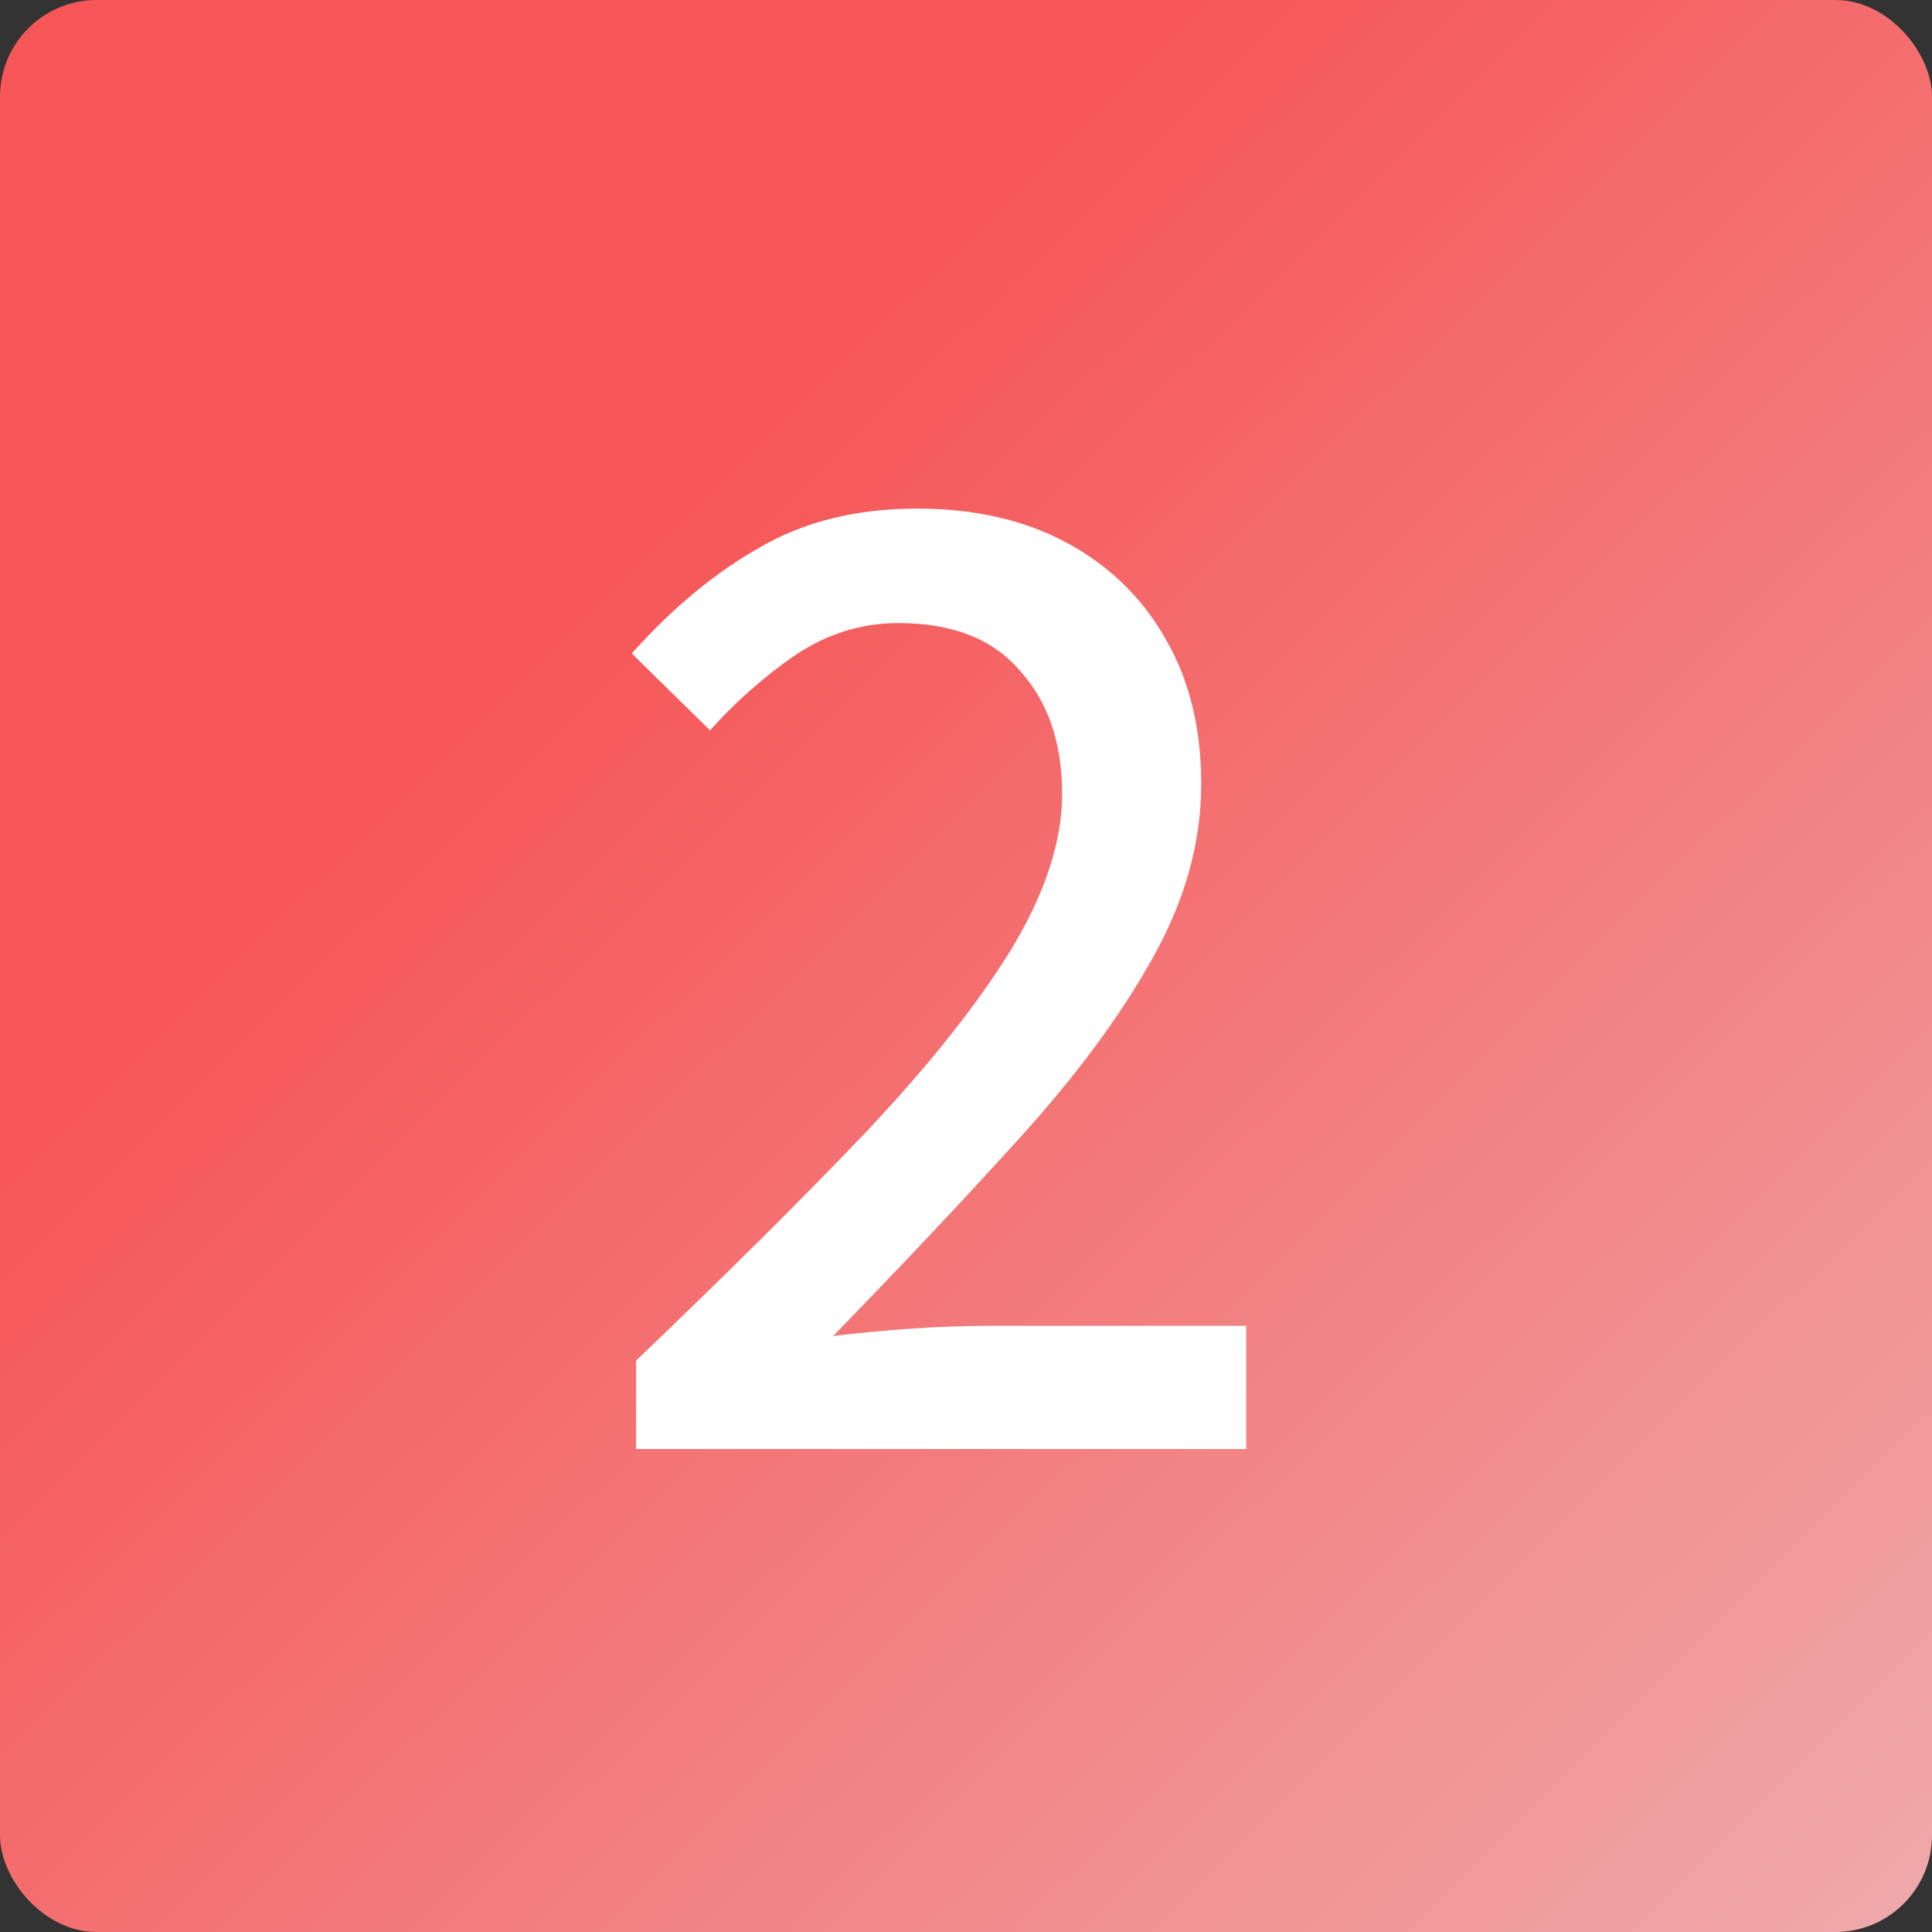
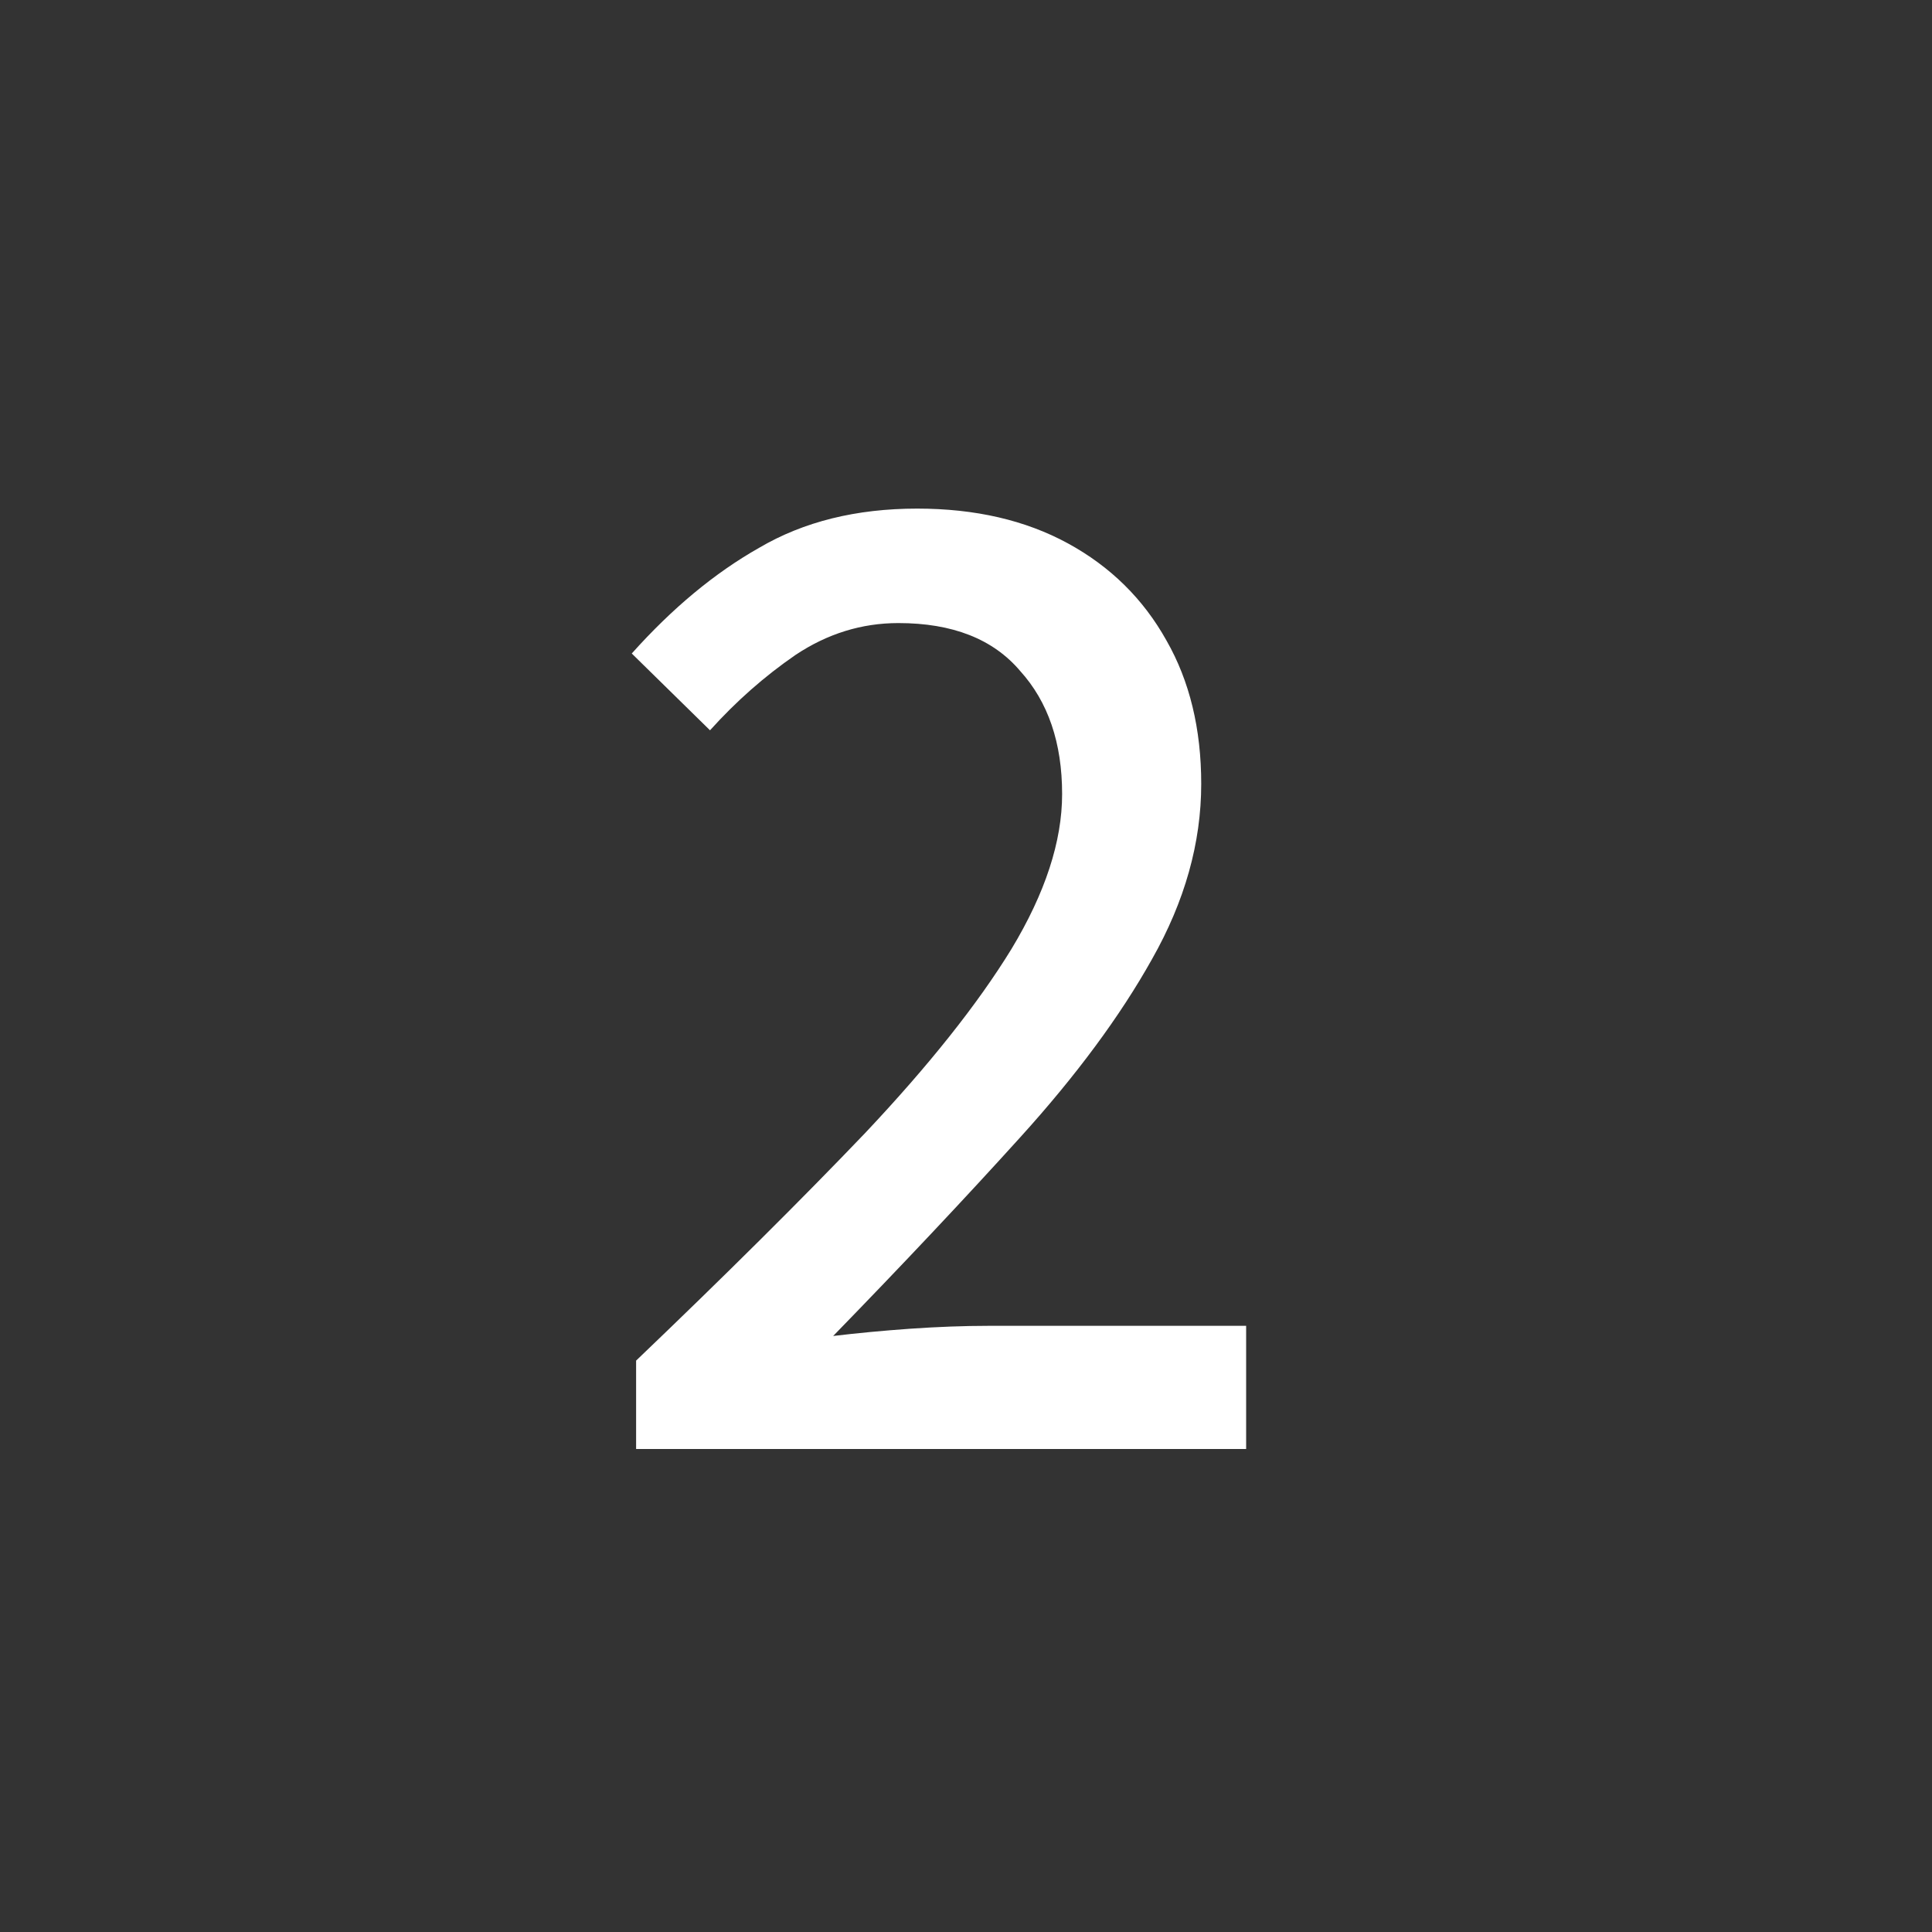
<svg xmlns="http://www.w3.org/2000/svg" width="40" height="40" viewBox="0 0 40 40" fill="none">
  <rect x="0" y="0" width="40" height="40" fill="#333333" stroke="none" />
-   <rect width="40" height="40" rx="2" fill="url(#paint0_linear_26_154)" />
  <path d="M13.17 30V28.17C15.01 26.41 16.59 24.84 17.91 23.46C19.23 22.06 20.24 20.79 20.94 19.65C21.64 18.49 21.99 17.42 21.99 16.44C21.99 15.38 21.7 14.53 21.12 13.89C20.56 13.23 19.72 12.9 18.6 12.9C17.84 12.9 17.13 13.12 16.47 13.56C15.83 14 15.24 14.52 14.7 15.12L13.08 13.53C13.92 12.59 14.8 11.86 15.72 11.34C16.64 10.8 17.73 10.53 18.99 10.53C20.19 10.53 21.23 10.77 22.11 11.25C22.99 11.73 23.67 12.4 24.15 13.26C24.63 14.1 24.87 15.09 24.87 16.23C24.87 17.45 24.53 18.66 23.85 19.86C23.19 21.04 22.28 22.27 21.12 23.55C19.98 24.81 18.69 26.18 17.25 27.66C17.75 27.6 18.28 27.55 18.84 27.51C19.42 27.47 19.96 27.45 20.46 27.45H25.8V30H13.17Z" fill="white" />
  <defs>
    <linearGradient id="paint0_linear_26_154" x1="1.5" y1="1" x2="40" y2="40" gradientUnits="userSpaceOnUse">
      <stop offset="0.284" stop-color="#F65657" />
      <stop offset="1" stop-color="#EFAAAB" />
    </linearGradient>
  </defs>
</svg>